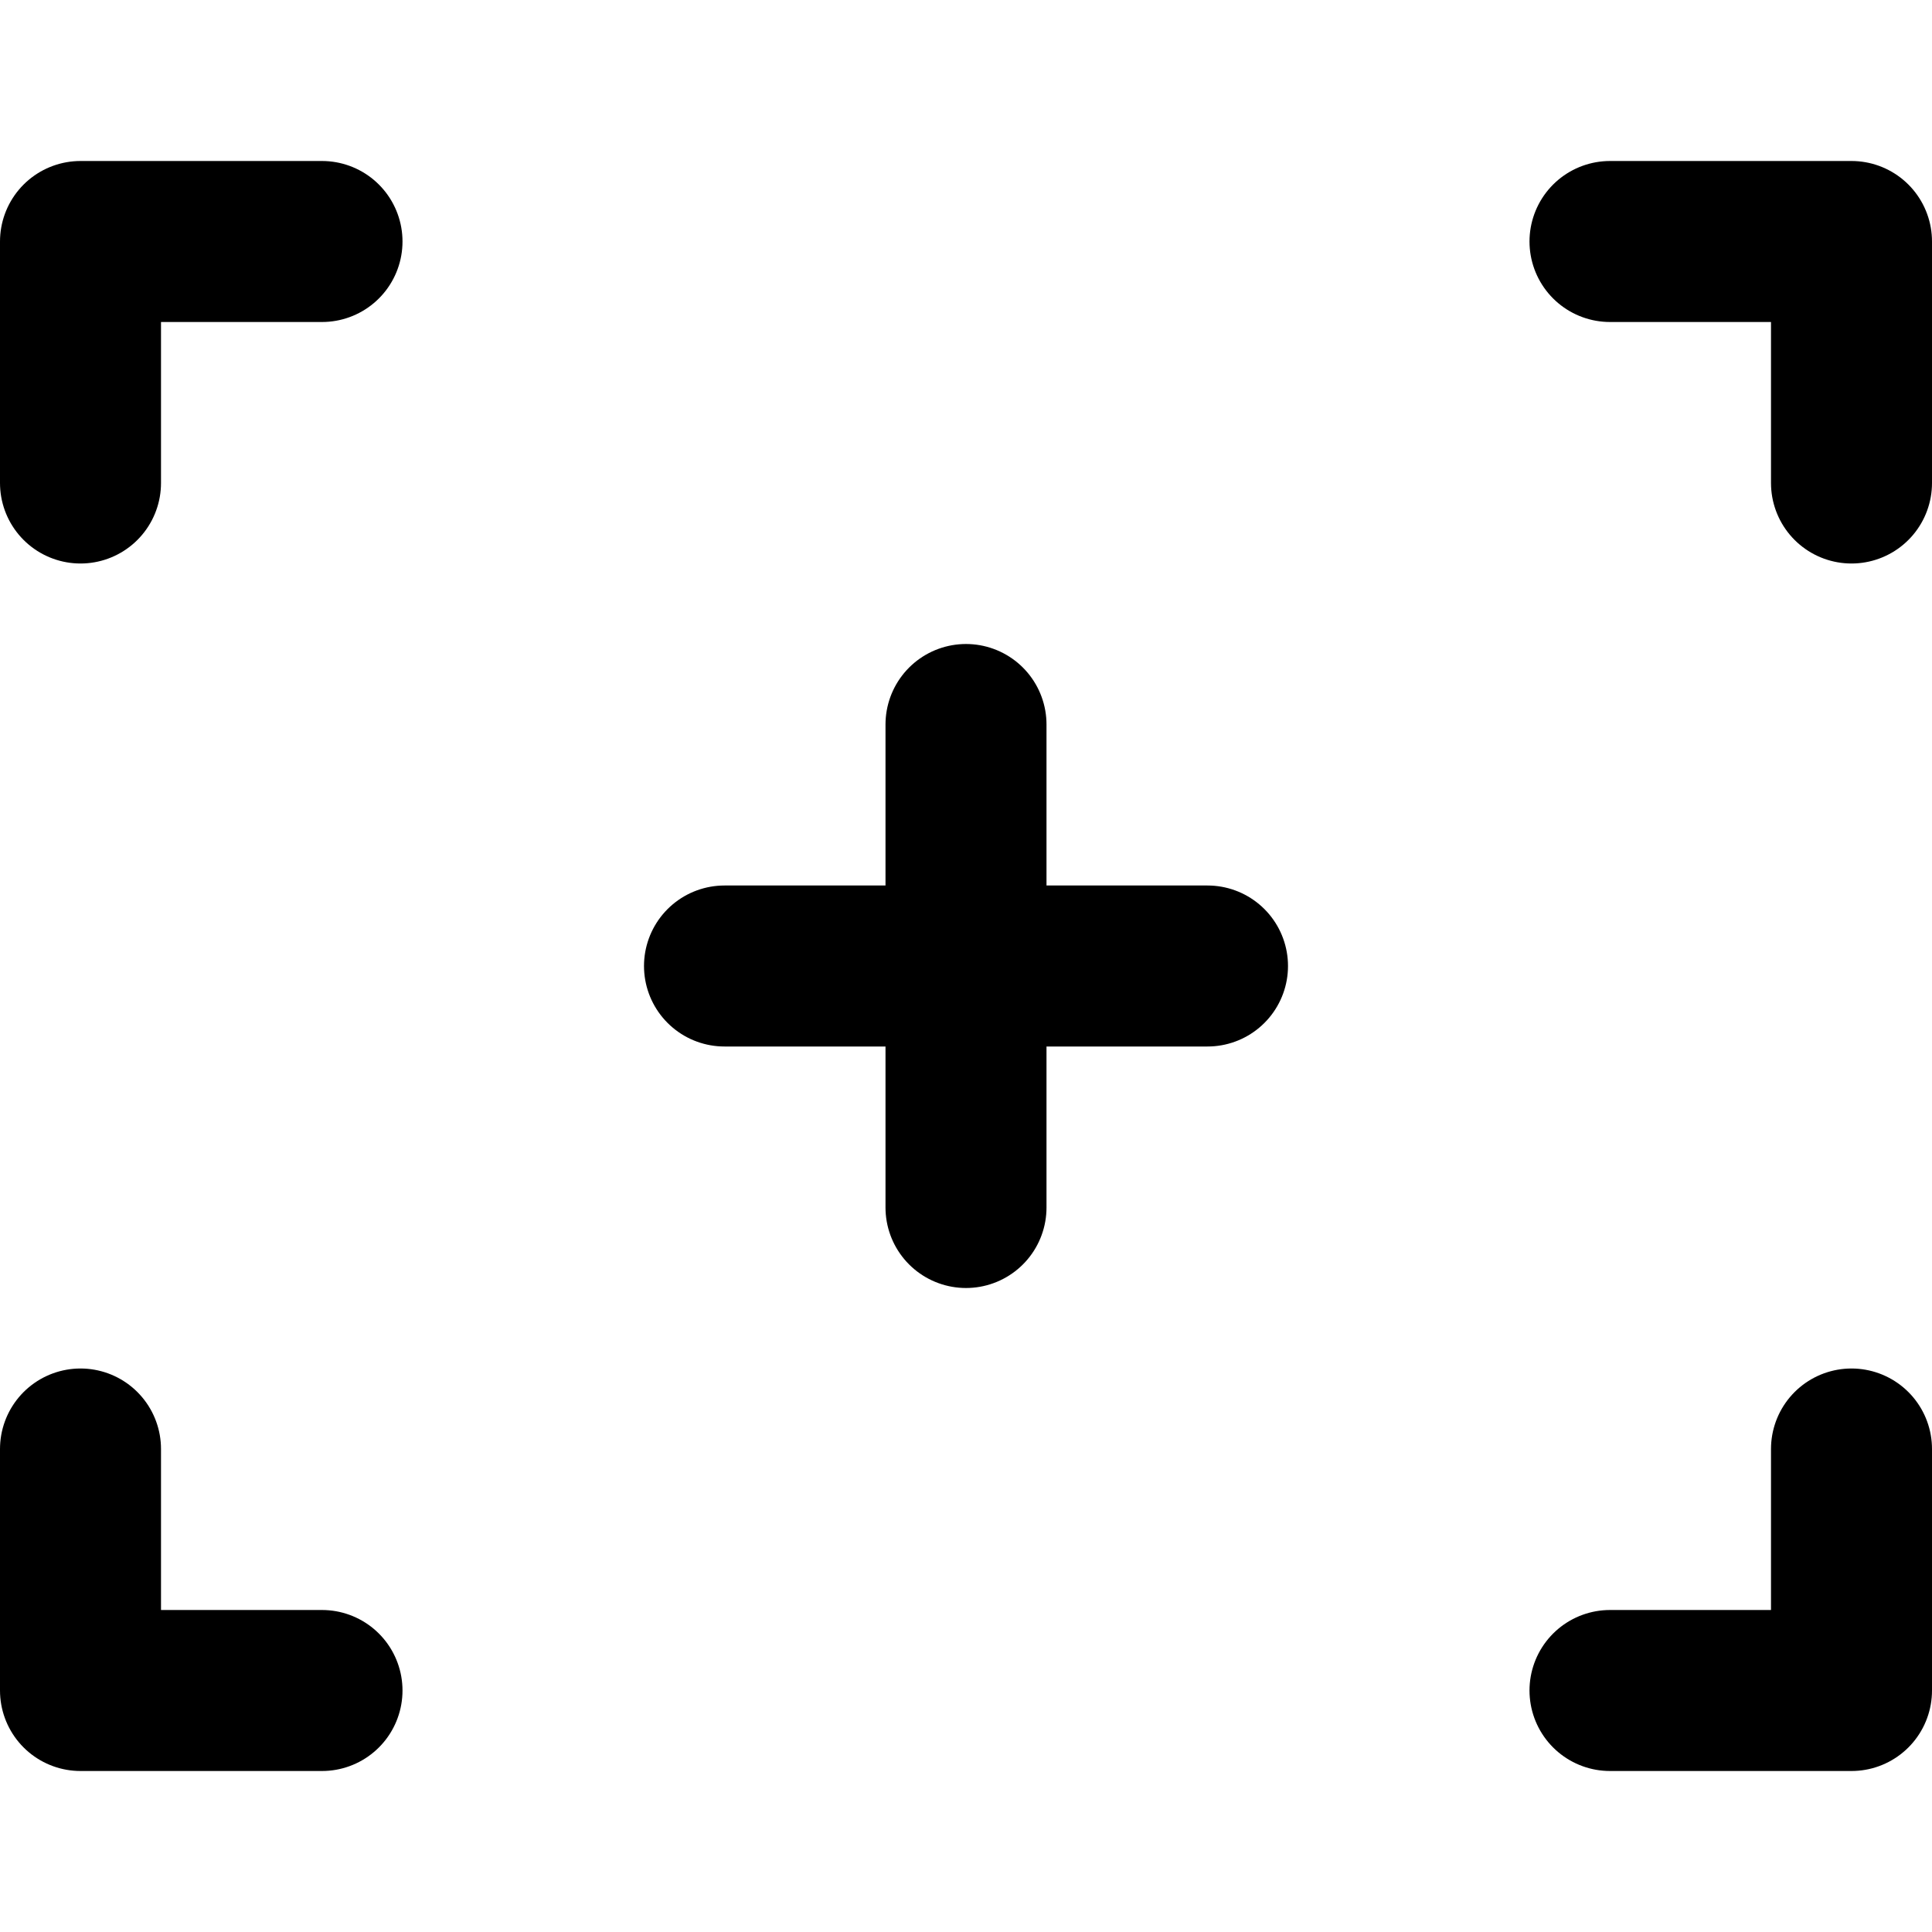
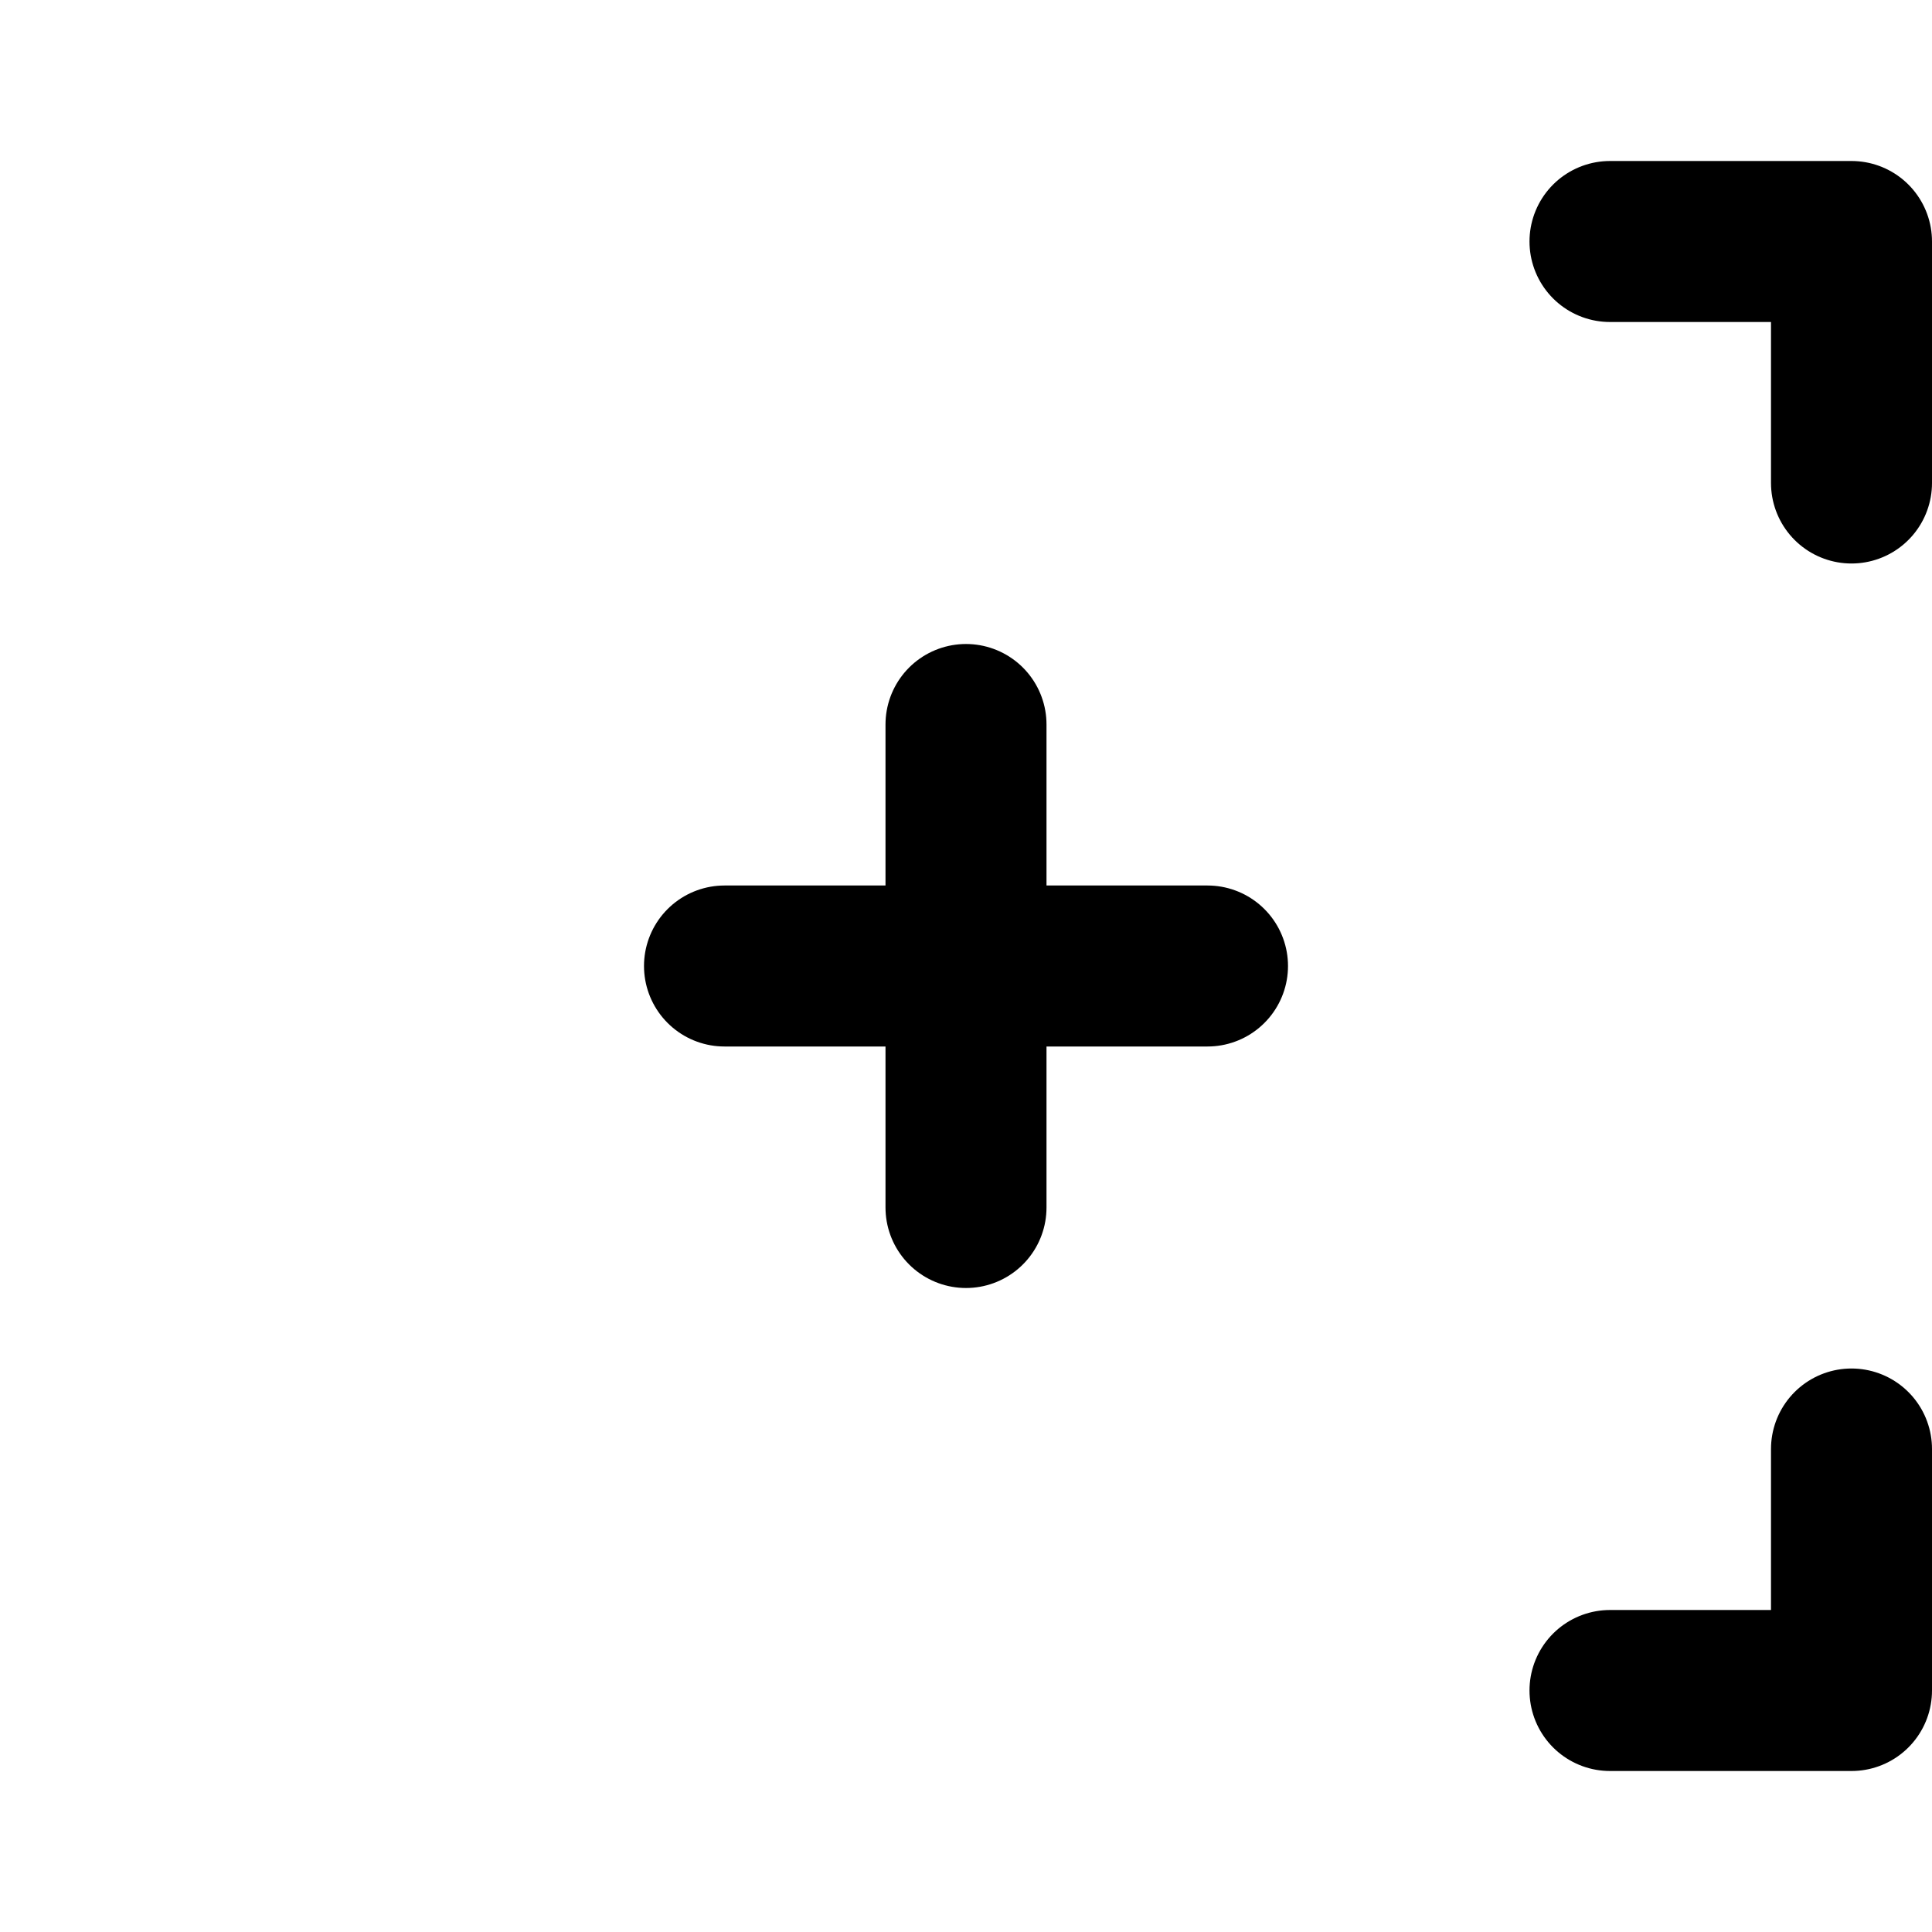
<svg xmlns="http://www.w3.org/2000/svg" viewBox="0 0 48 48">
  <defs>
    <style>.a,.b{fill:none;}.b{stroke:#000;stroke-linecap:round;stroke-linejoin:round;stroke-width:4px;}</style>
  </defs>
  <title>449_ca_f</title>
-   <rect class="a" width="48" height="48" />
-   <polyline class="b" points="8 6 2 6 2 12" />
  <polyline class="b" points="40 6 46 6 46 12" />
-   <polyline class="b" points="8 42 2 42 2 36" />
  <polyline class="b" points="40 42 46 42 46 36" />
  <line class="b" x1="18" y1="24" x2="30" y2="24" />
  <line class="b" x1="24" y1="18" x2="24" y2="30" />
</svg>